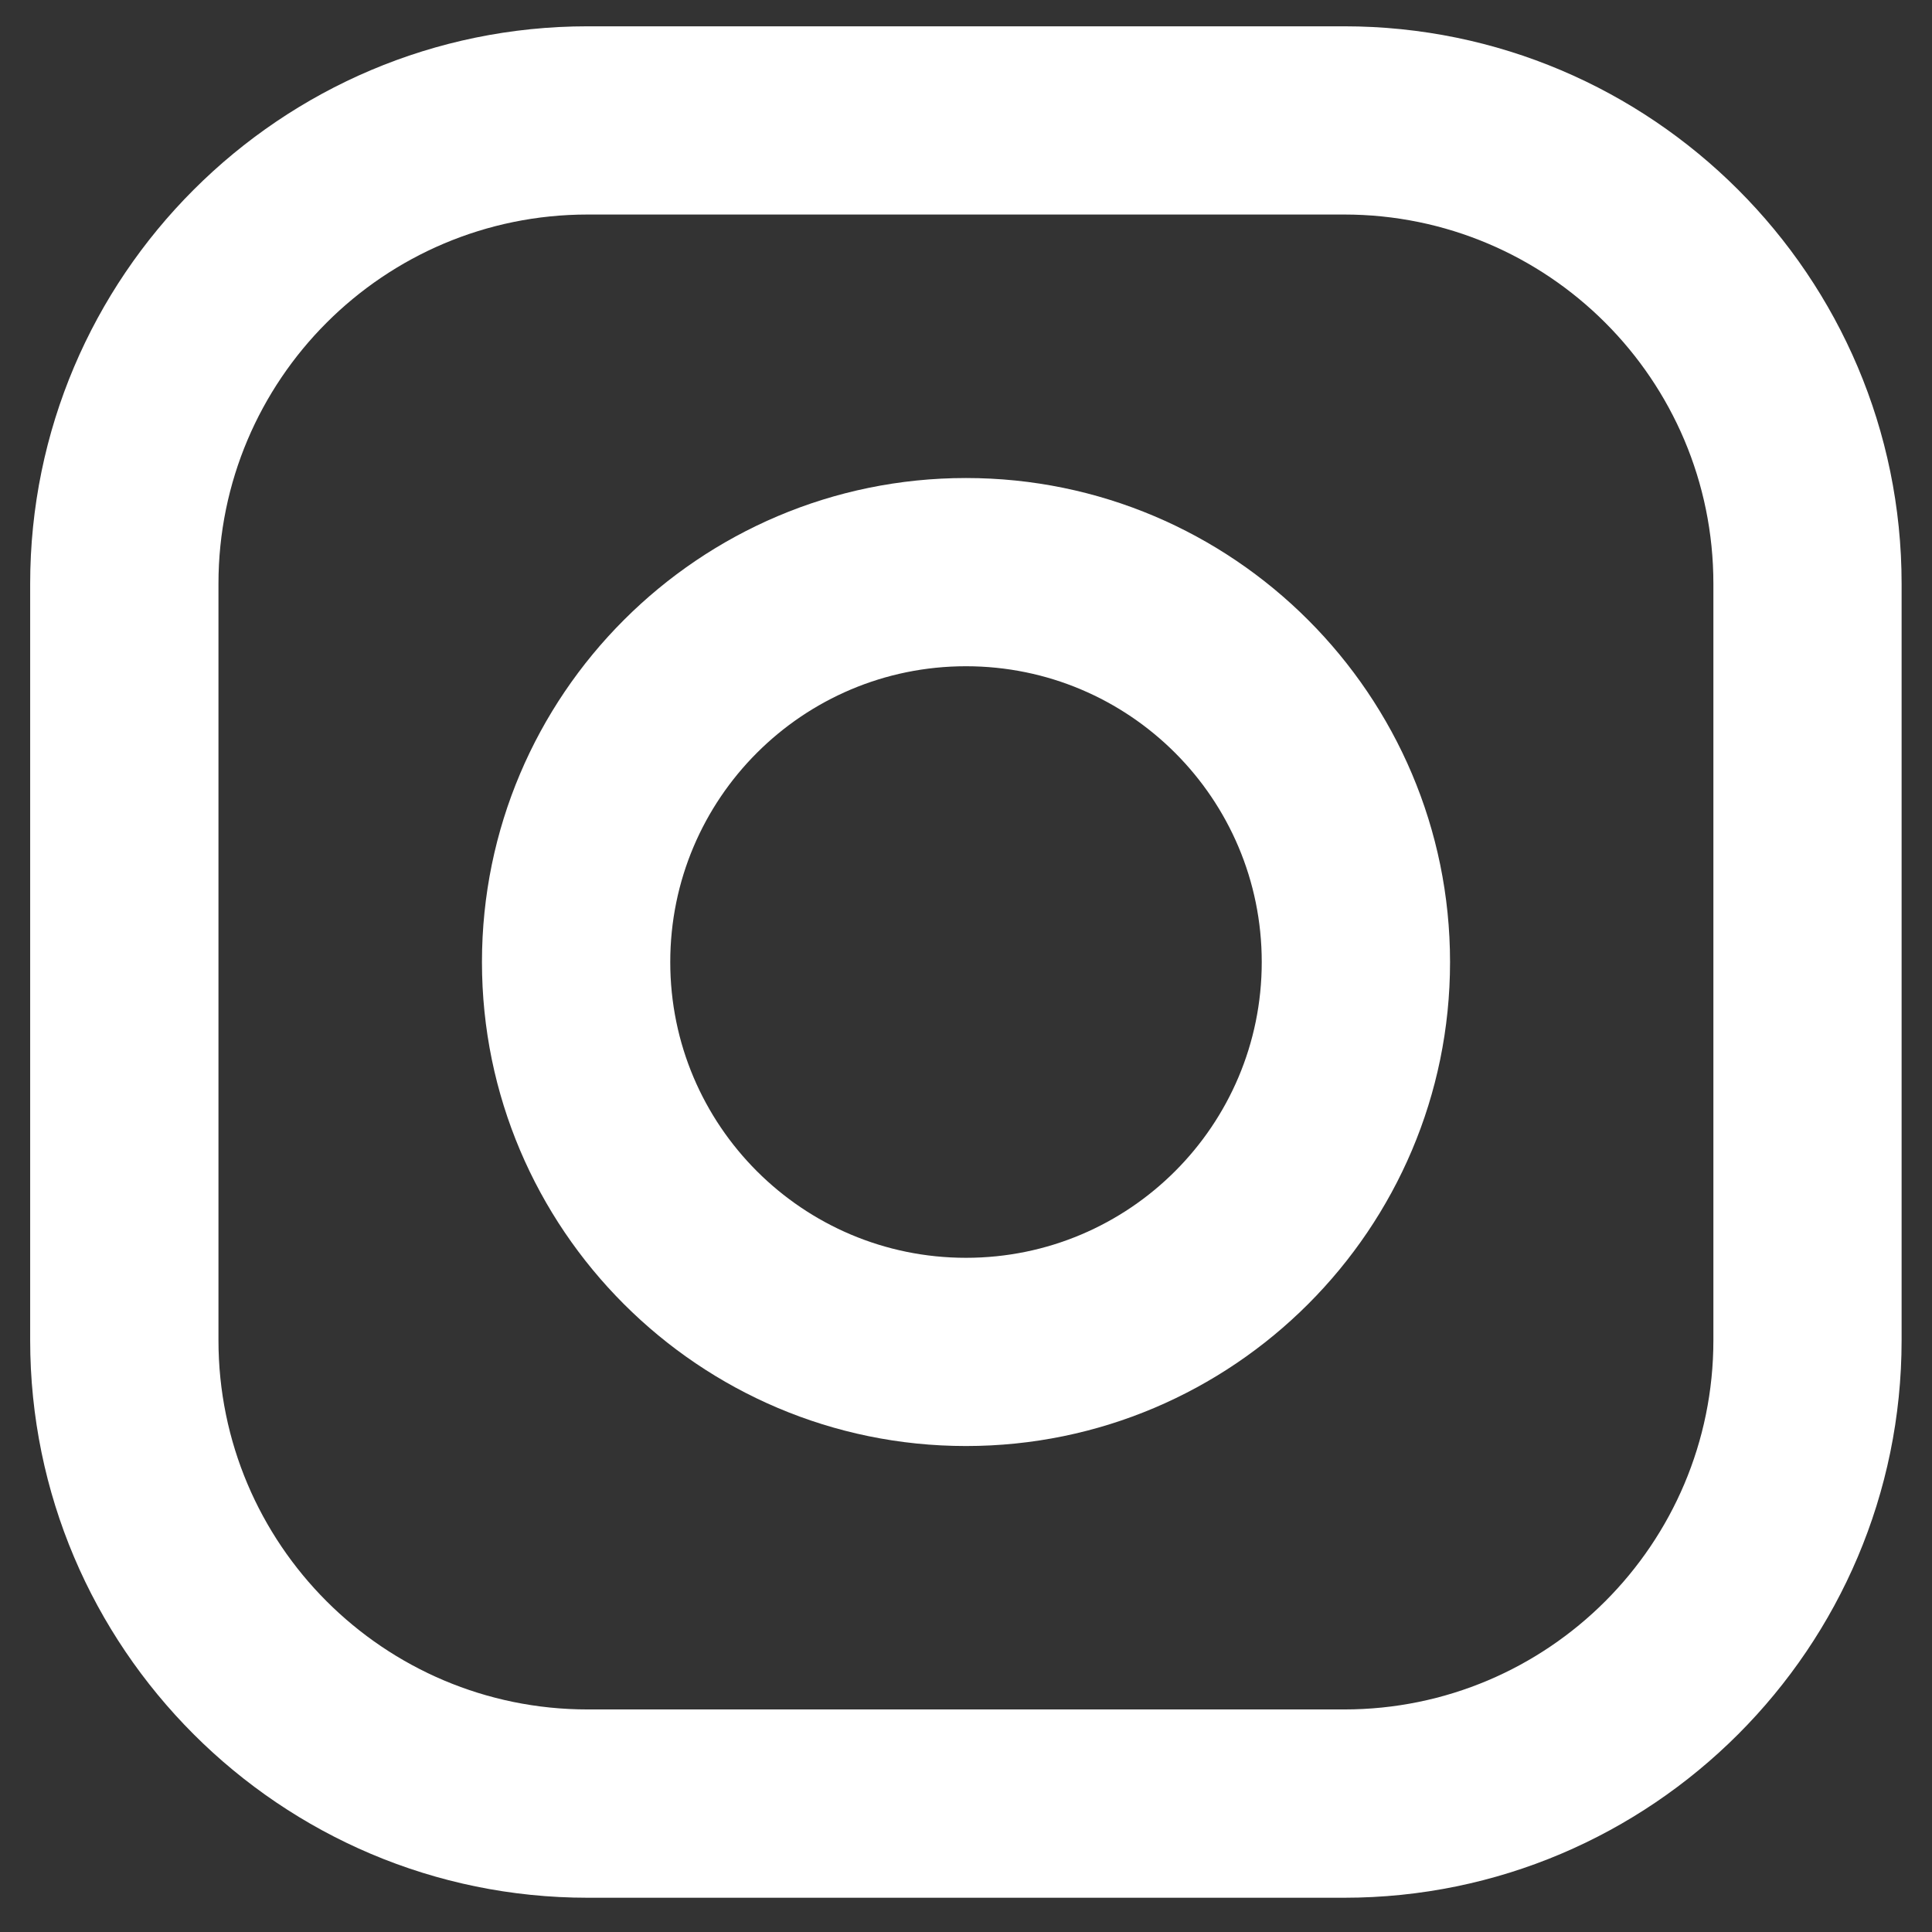
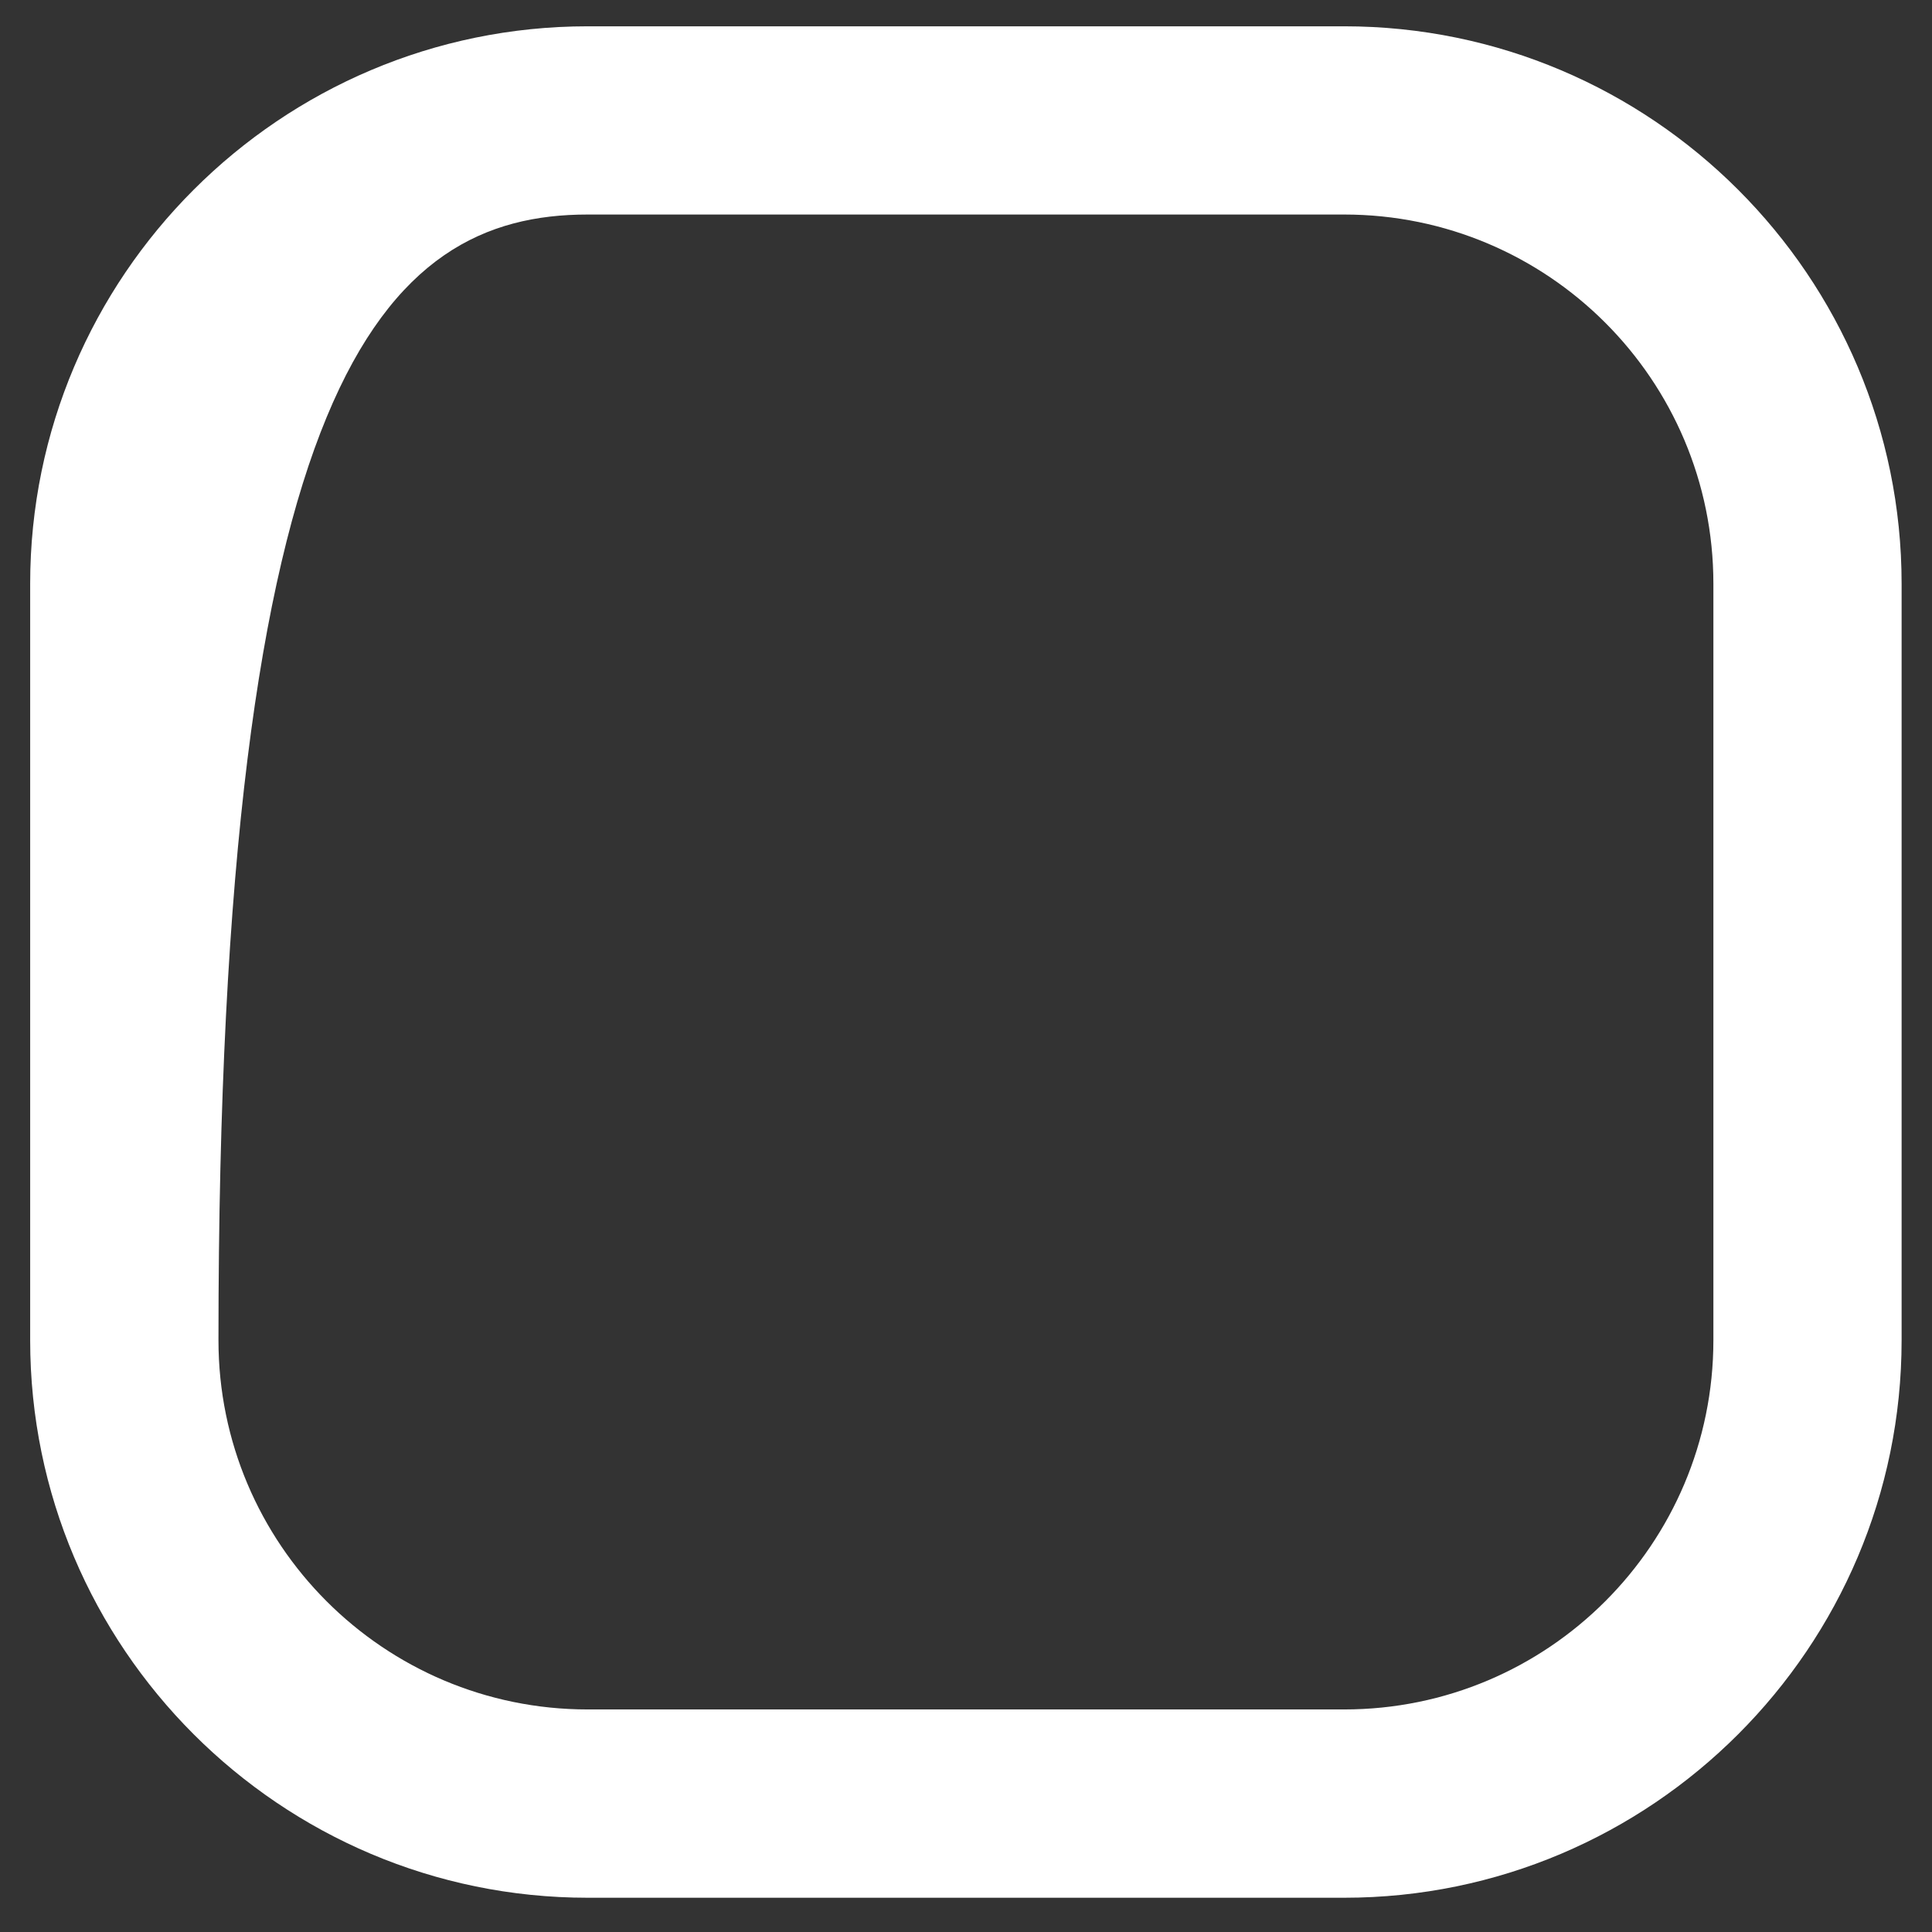
<svg xmlns="http://www.w3.org/2000/svg" width="26" height="26" viewBox="0 0 26 26" fill="none">
  <rect x="0" y="0" width="26" height="26" fill="#333333" stroke="none" />
-   <path d="M18.089 0.354H7.909C3.772 0.354 0.406 3.719 0.406 7.856V18.036C0.406 22.173 3.772 25.539 7.909 25.539H18.089C22.226 25.539 25.591 22.173 25.591 18.036V7.856C25.591 3.719 22.226 0.354 18.089 0.354ZM23.058 18.036C23.058 20.78 20.833 23.005 18.089 23.005H7.909C5.165 23.005 2.94 20.78 2.94 18.036V7.856C2.94 5.112 5.165 2.887 7.909 2.887H18.089C20.833 2.887 23.058 5.112 23.058 7.856V18.036Z" fill="white" />
-   <path d="M13 6.433C9.409 6.433 6.486 9.355 6.486 12.947C6.486 16.538 9.409 19.46 13 19.46C16.592 19.46 19.514 16.538 19.514 12.947C19.514 9.355 16.592 6.433 13 6.433ZM13 16.927C10.802 16.927 9.02 15.145 9.02 12.947C9.02 10.748 10.802 8.966 13 8.966C15.198 8.966 16.98 10.748 16.98 12.947C16.98 15.145 15.198 16.927 13 16.927Z" fill="white" />
+   <path d="M18.089 0.354H7.909C3.772 0.354 0.406 3.719 0.406 7.856V18.036C0.406 22.173 3.772 25.539 7.909 25.539H18.089C22.226 25.539 25.591 22.173 25.591 18.036V7.856C25.591 3.719 22.226 0.354 18.089 0.354ZM23.058 18.036C23.058 20.78 20.833 23.005 18.089 23.005H7.909C5.165 23.005 2.94 20.78 2.94 18.036C2.94 5.112 5.165 2.887 7.909 2.887H18.089C20.833 2.887 23.058 5.112 23.058 7.856V18.036Z" fill="white" />
</svg>